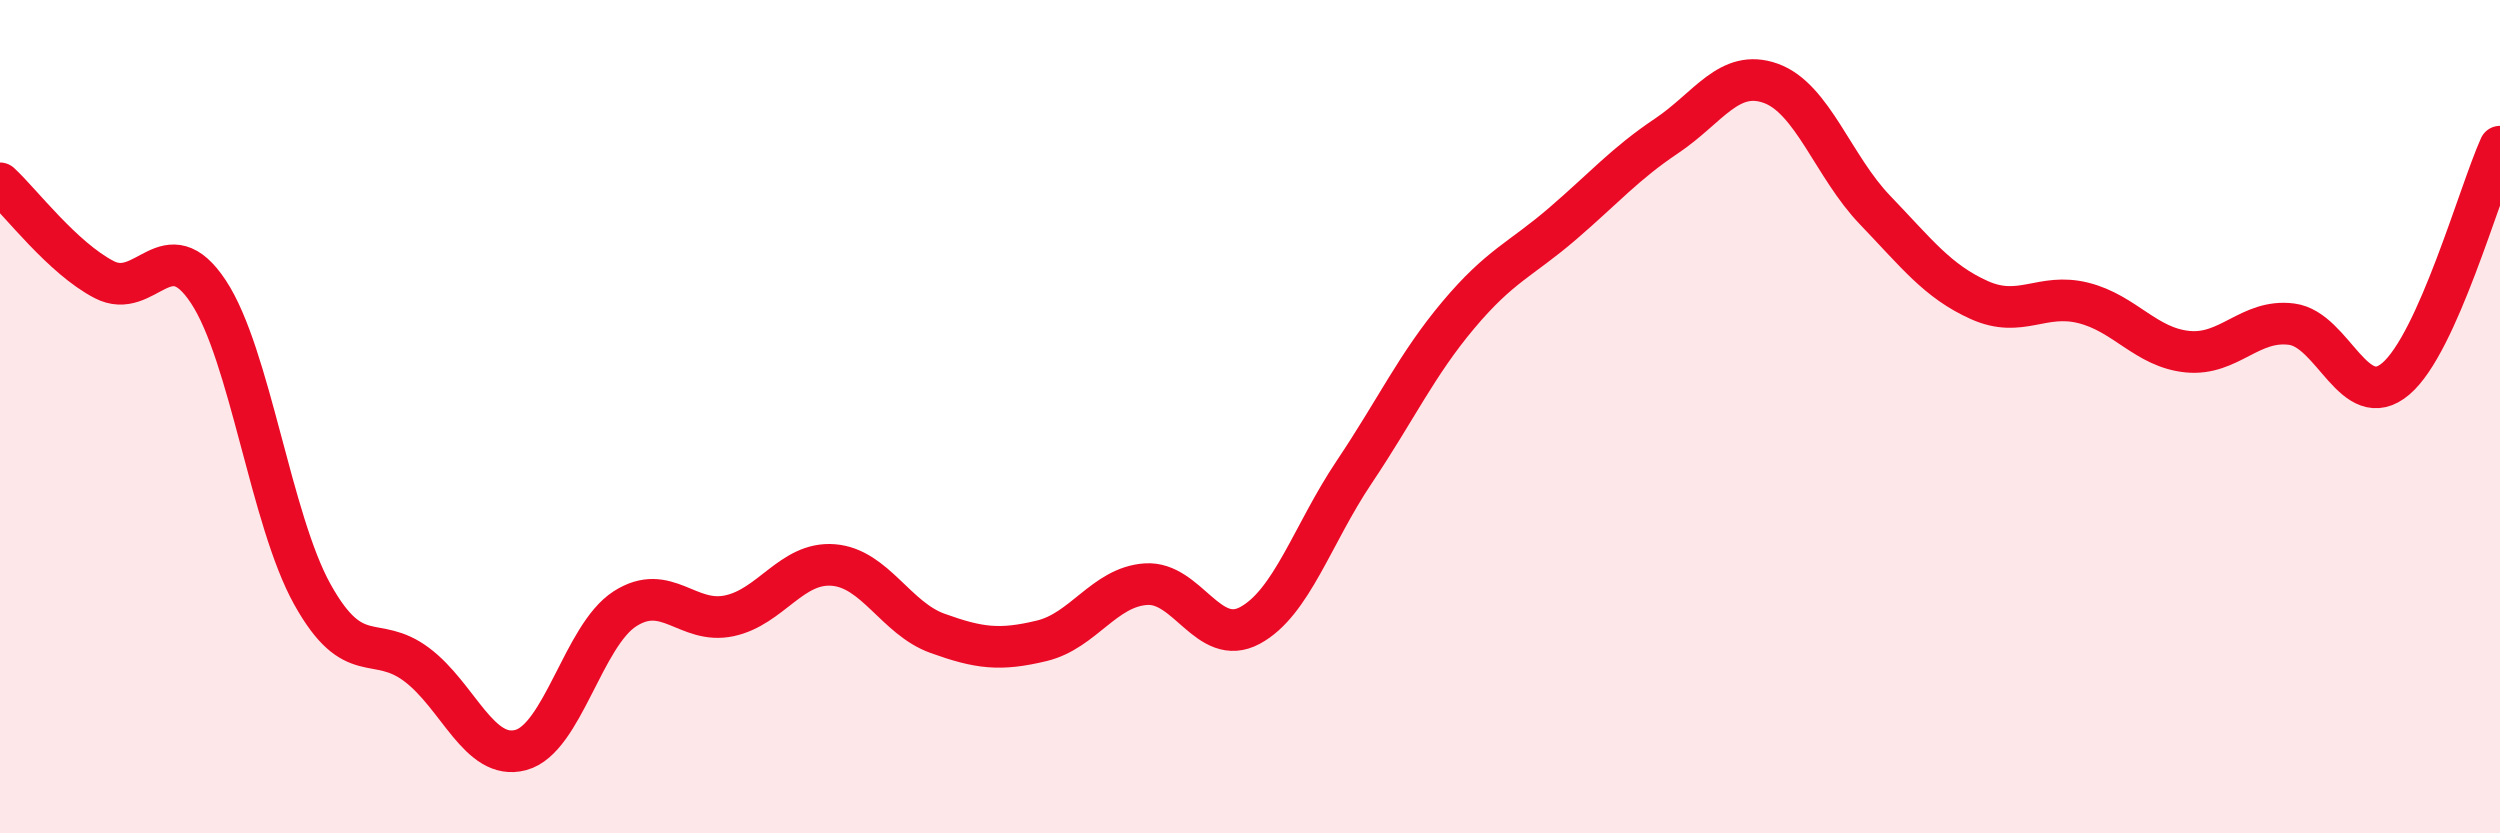
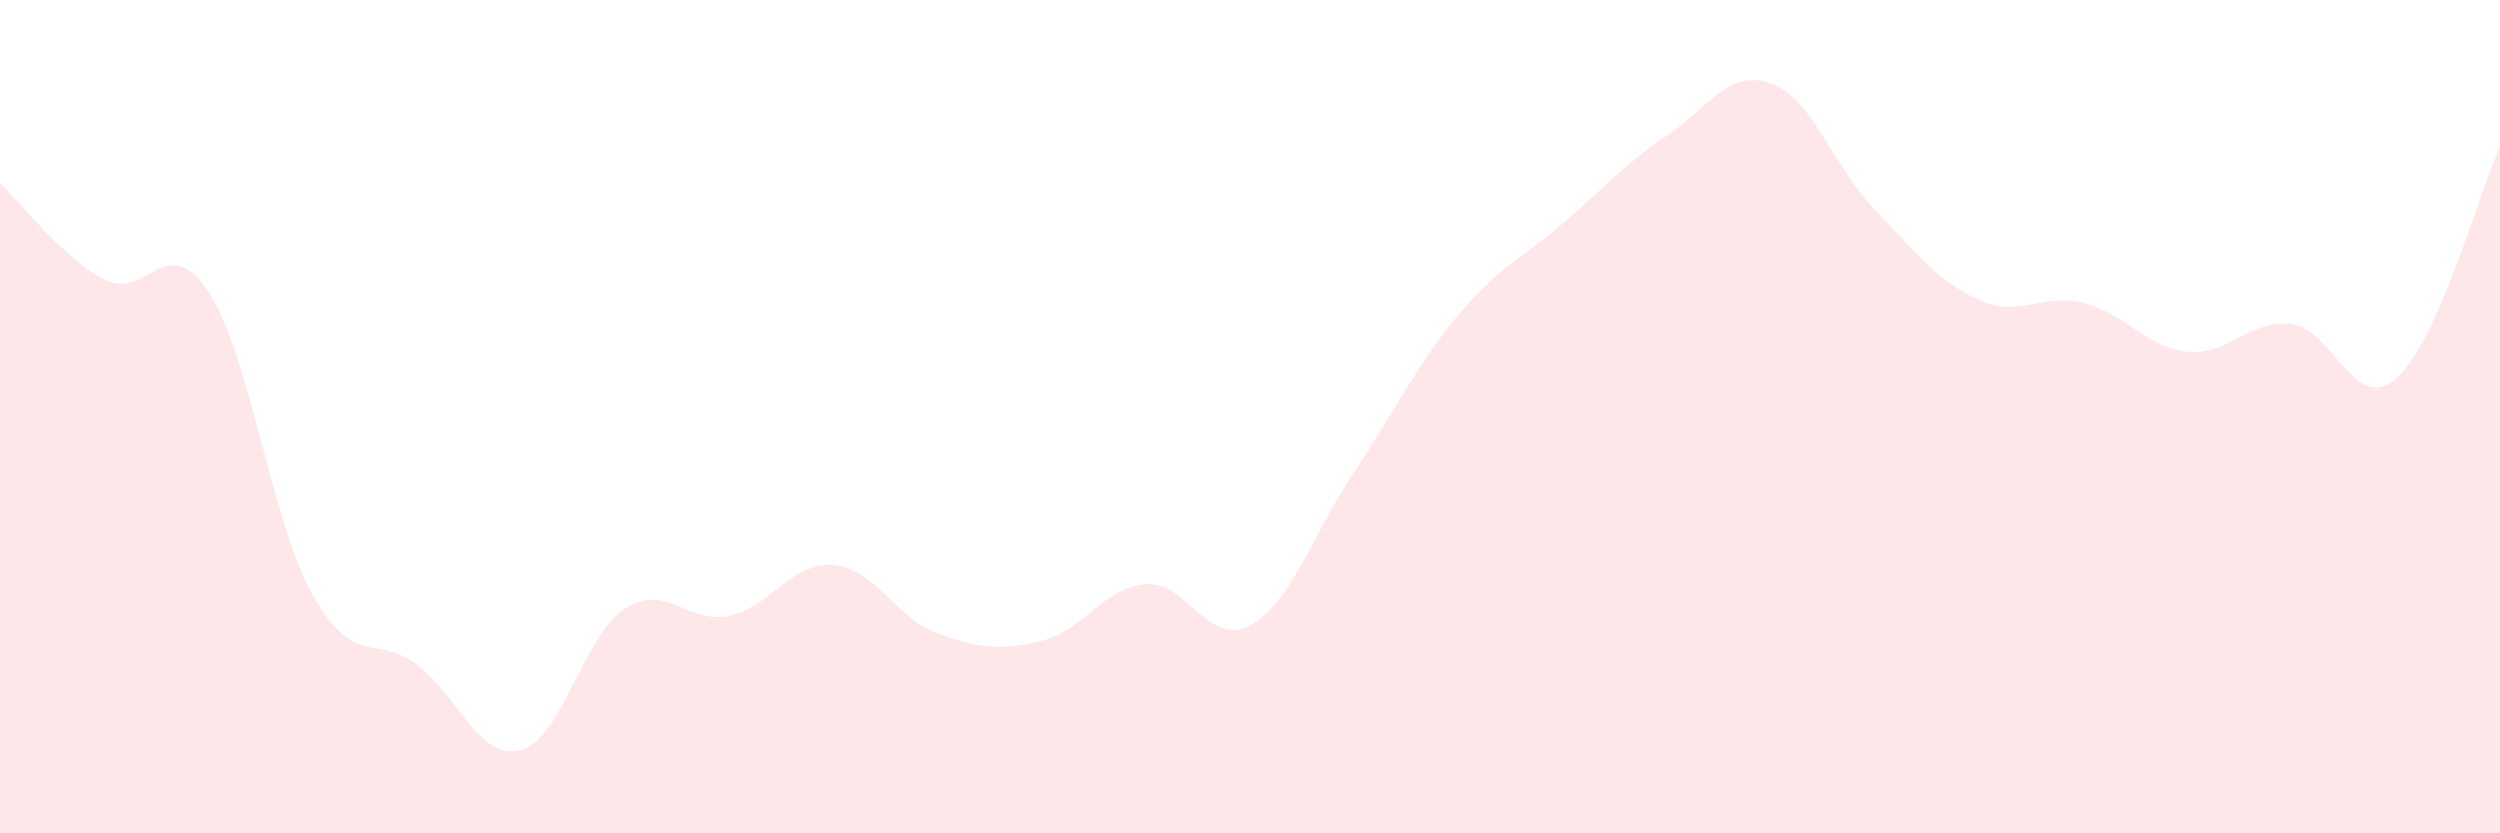
<svg xmlns="http://www.w3.org/2000/svg" width="60" height="20" viewBox="0 0 60 20">
  <path d="M 0,4.4 C 0.5,4.86 1.5,6.19 2.5,6.71 C 3.5,7.23 4,5.49 5,7 C 6,8.51 6.5,12.48 7.5,14.27 C 8.5,16.06 9,15.2 10,15.95 C 11,16.7 11.5,18.27 12.5,18 C 13.5,17.73 14,15.25 15,14.61 C 16,13.97 16.5,14.99 17.5,14.78 C 18.5,14.57 19,13.48 20,13.56 C 21,13.64 21.5,14.84 22.5,15.2 C 23.5,15.56 24,15.62 25,15.38 C 26,15.14 26.5,14.09 27.5,14.02 C 28.5,13.95 29,15.55 30,15.01 C 31,14.47 31.5,12.82 32.5,11.33 C 33.5,9.84 34,8.75 35,7.56 C 36,6.37 36.5,6.23 37.5,5.37 C 38.5,4.51 39,3.93 40,3.26 C 41,2.59 41.5,1.64 42.5,2 C 43.5,2.36 44,4 45,5.04 C 46,6.08 46.5,6.75 47.5,7.2 C 48.5,7.65 49,7.02 50,7.27 C 51,7.52 51.5,8.34 52.5,8.44 C 53.5,8.54 54,7.65 55,7.78 C 56,7.91 56.5,9.94 57.5,9.09 C 58.5,8.24 59.5,4.63 60,3.52L60 20L0 20Z" fill="#EB0A25" opacity="0.1" stroke-linecap="round" stroke-linejoin="round" />
-   <path d="M 0,4.4 C 0.5,4.86 1.5,6.19 2.5,6.71 C 3.5,7.23 4,5.49 5,7 C 6,8.51 6.5,12.48 7.5,14.27 C 8.5,16.06 9,15.2 10,15.95 C 11,16.7 11.5,18.27 12.5,18 C 13.5,17.73 14,15.25 15,14.61 C 16,13.97 16.5,14.99 17.5,14.78 C 18.5,14.57 19,13.48 20,13.56 C 21,13.64 21.5,14.84 22.5,15.2 C 23.5,15.56 24,15.62 25,15.38 C 26,15.14 26.5,14.09 27.5,14.02 C 28.5,13.95 29,15.55 30,15.01 C 31,14.47 31.5,12.82 32.5,11.33 C 33.5,9.84 34,8.75 35,7.56 C 36,6.37 36.5,6.23 37.5,5.37 C 38.5,4.51 39,3.93 40,3.26 C 41,2.59 41.5,1.64 42.5,2 C 43.5,2.36 44,4 45,5.04 C 46,6.08 46.5,6.75 47.5,7.2 C 48.5,7.65 49,7.02 50,7.27 C 51,7.52 51.5,8.34 52.5,8.44 C 53.5,8.54 54,7.65 55,7.78 C 56,7.91 56.5,9.94 57.5,9.09 C 58.5,8.24 59.5,4.63 60,3.52" stroke="#EB0A25" stroke-width="1" fill="none" stroke-linecap="round" stroke-linejoin="round" />
</svg>